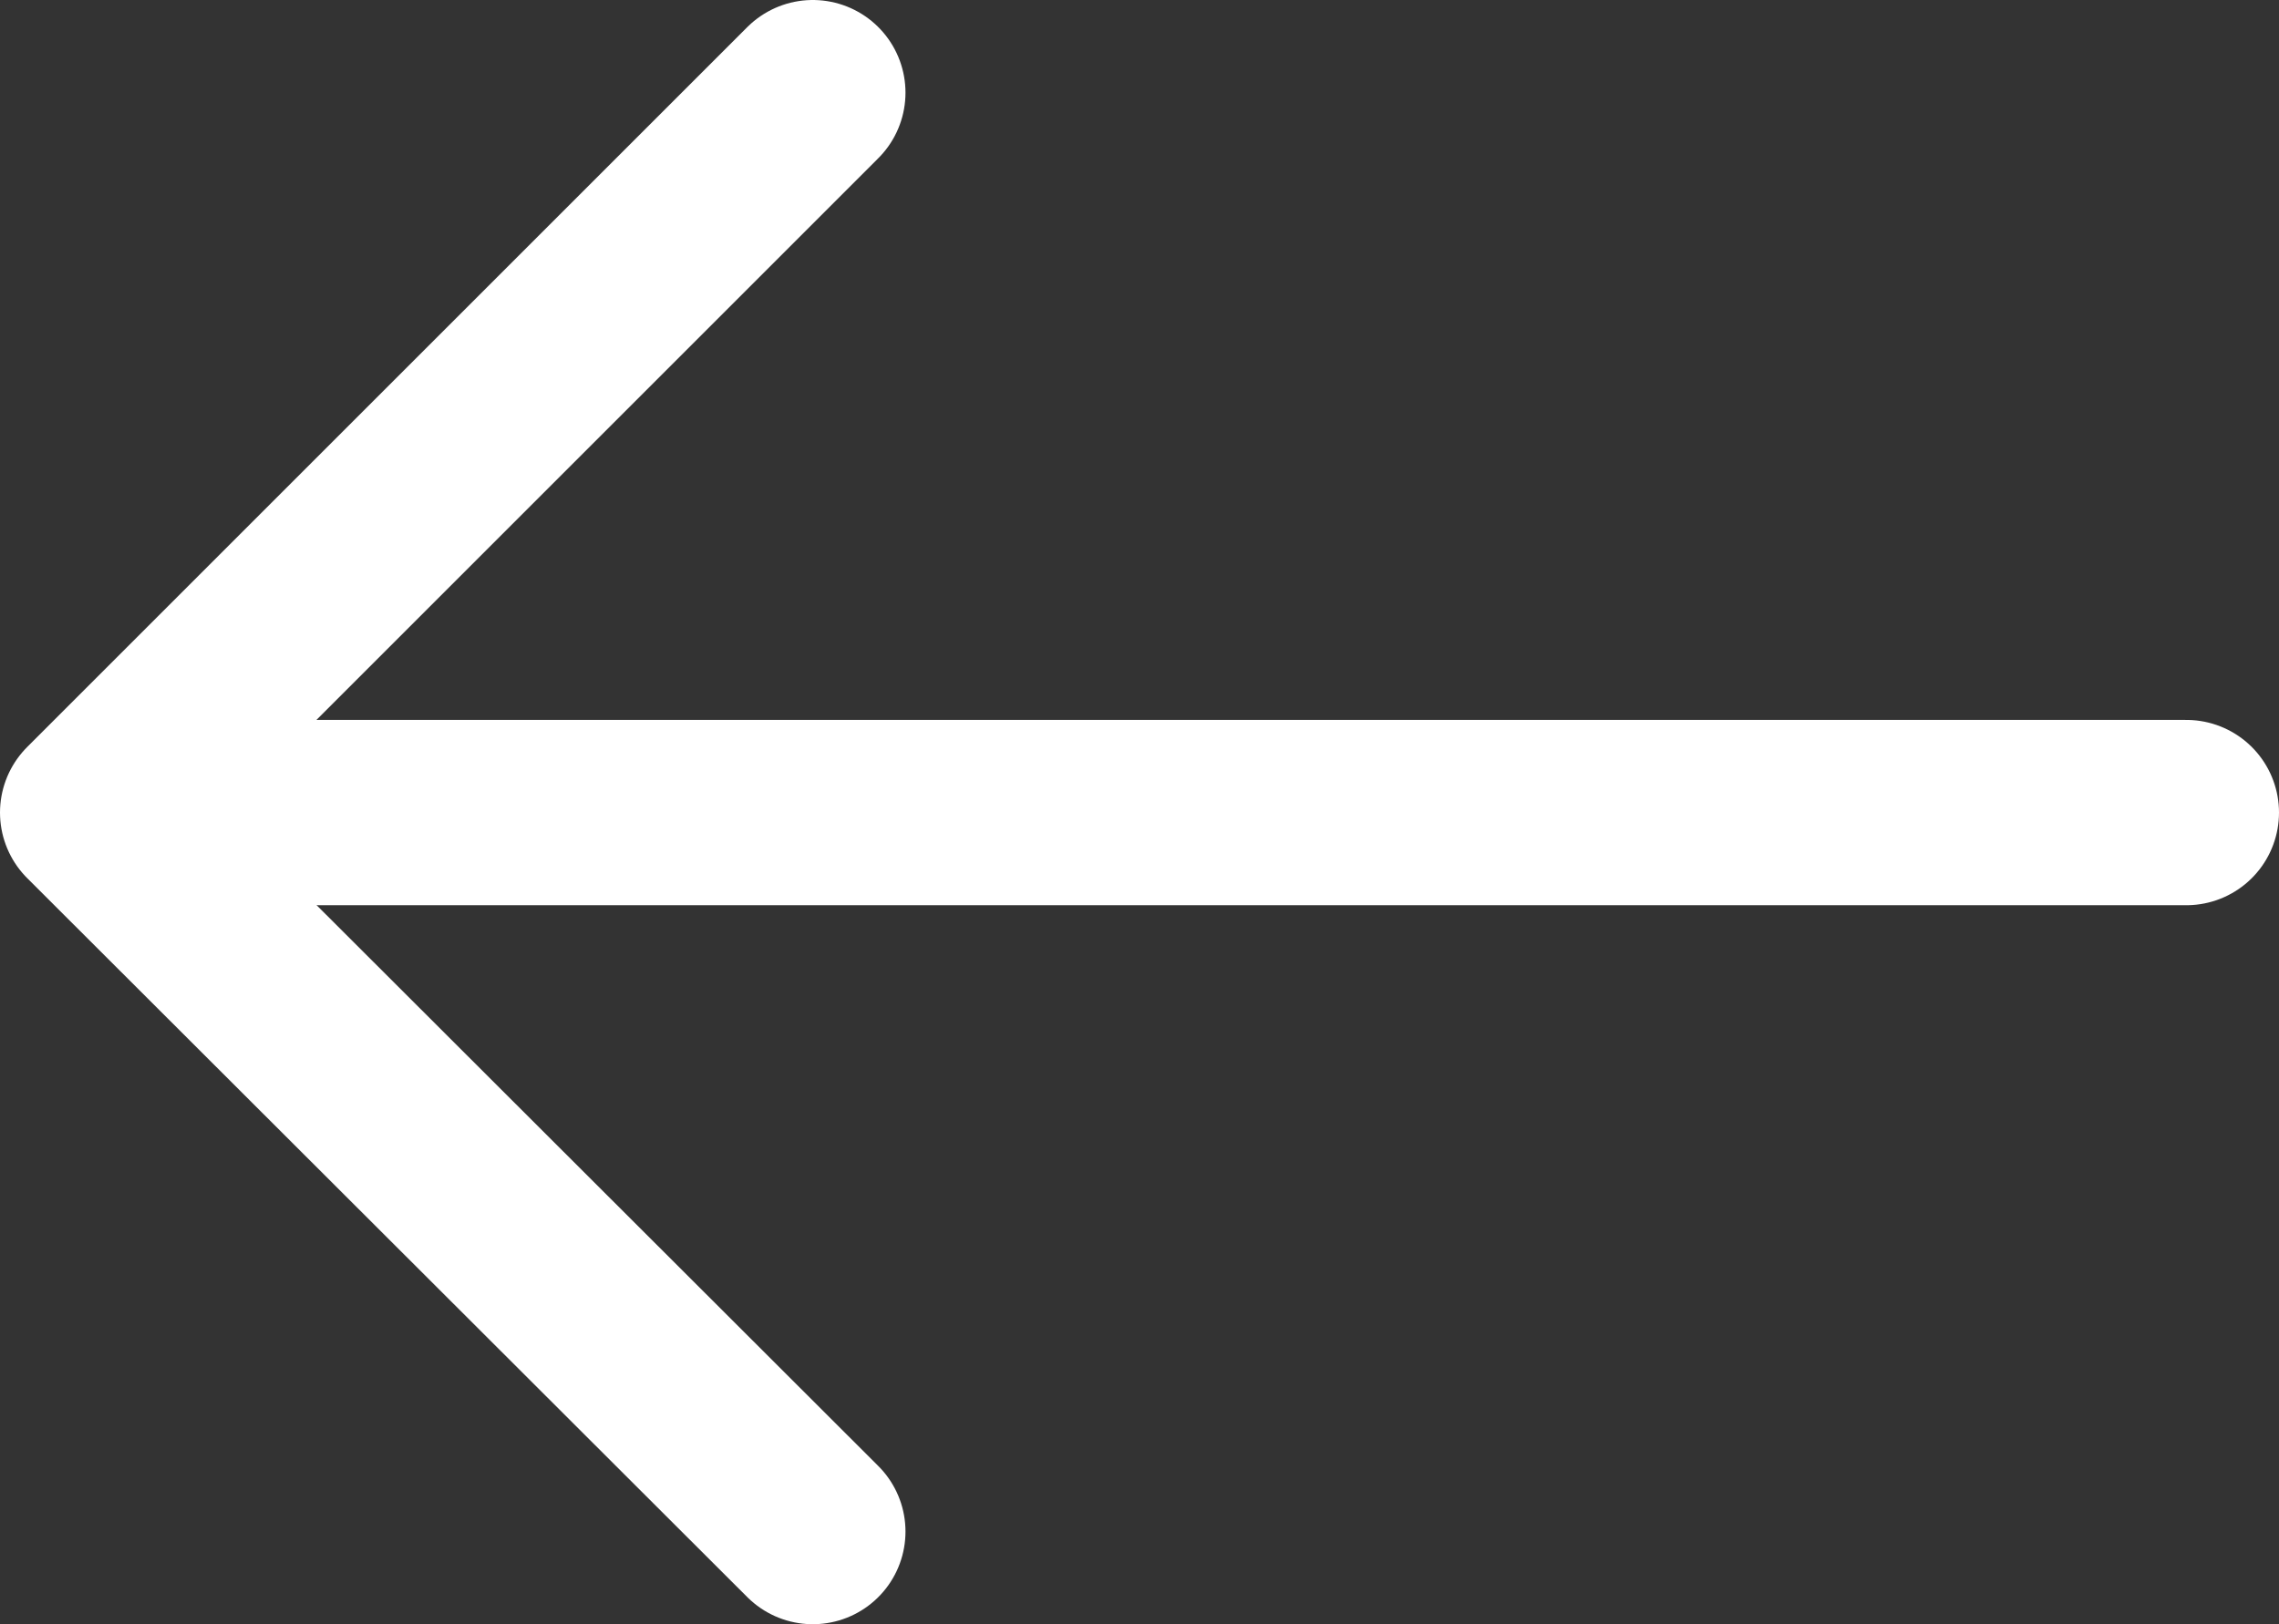
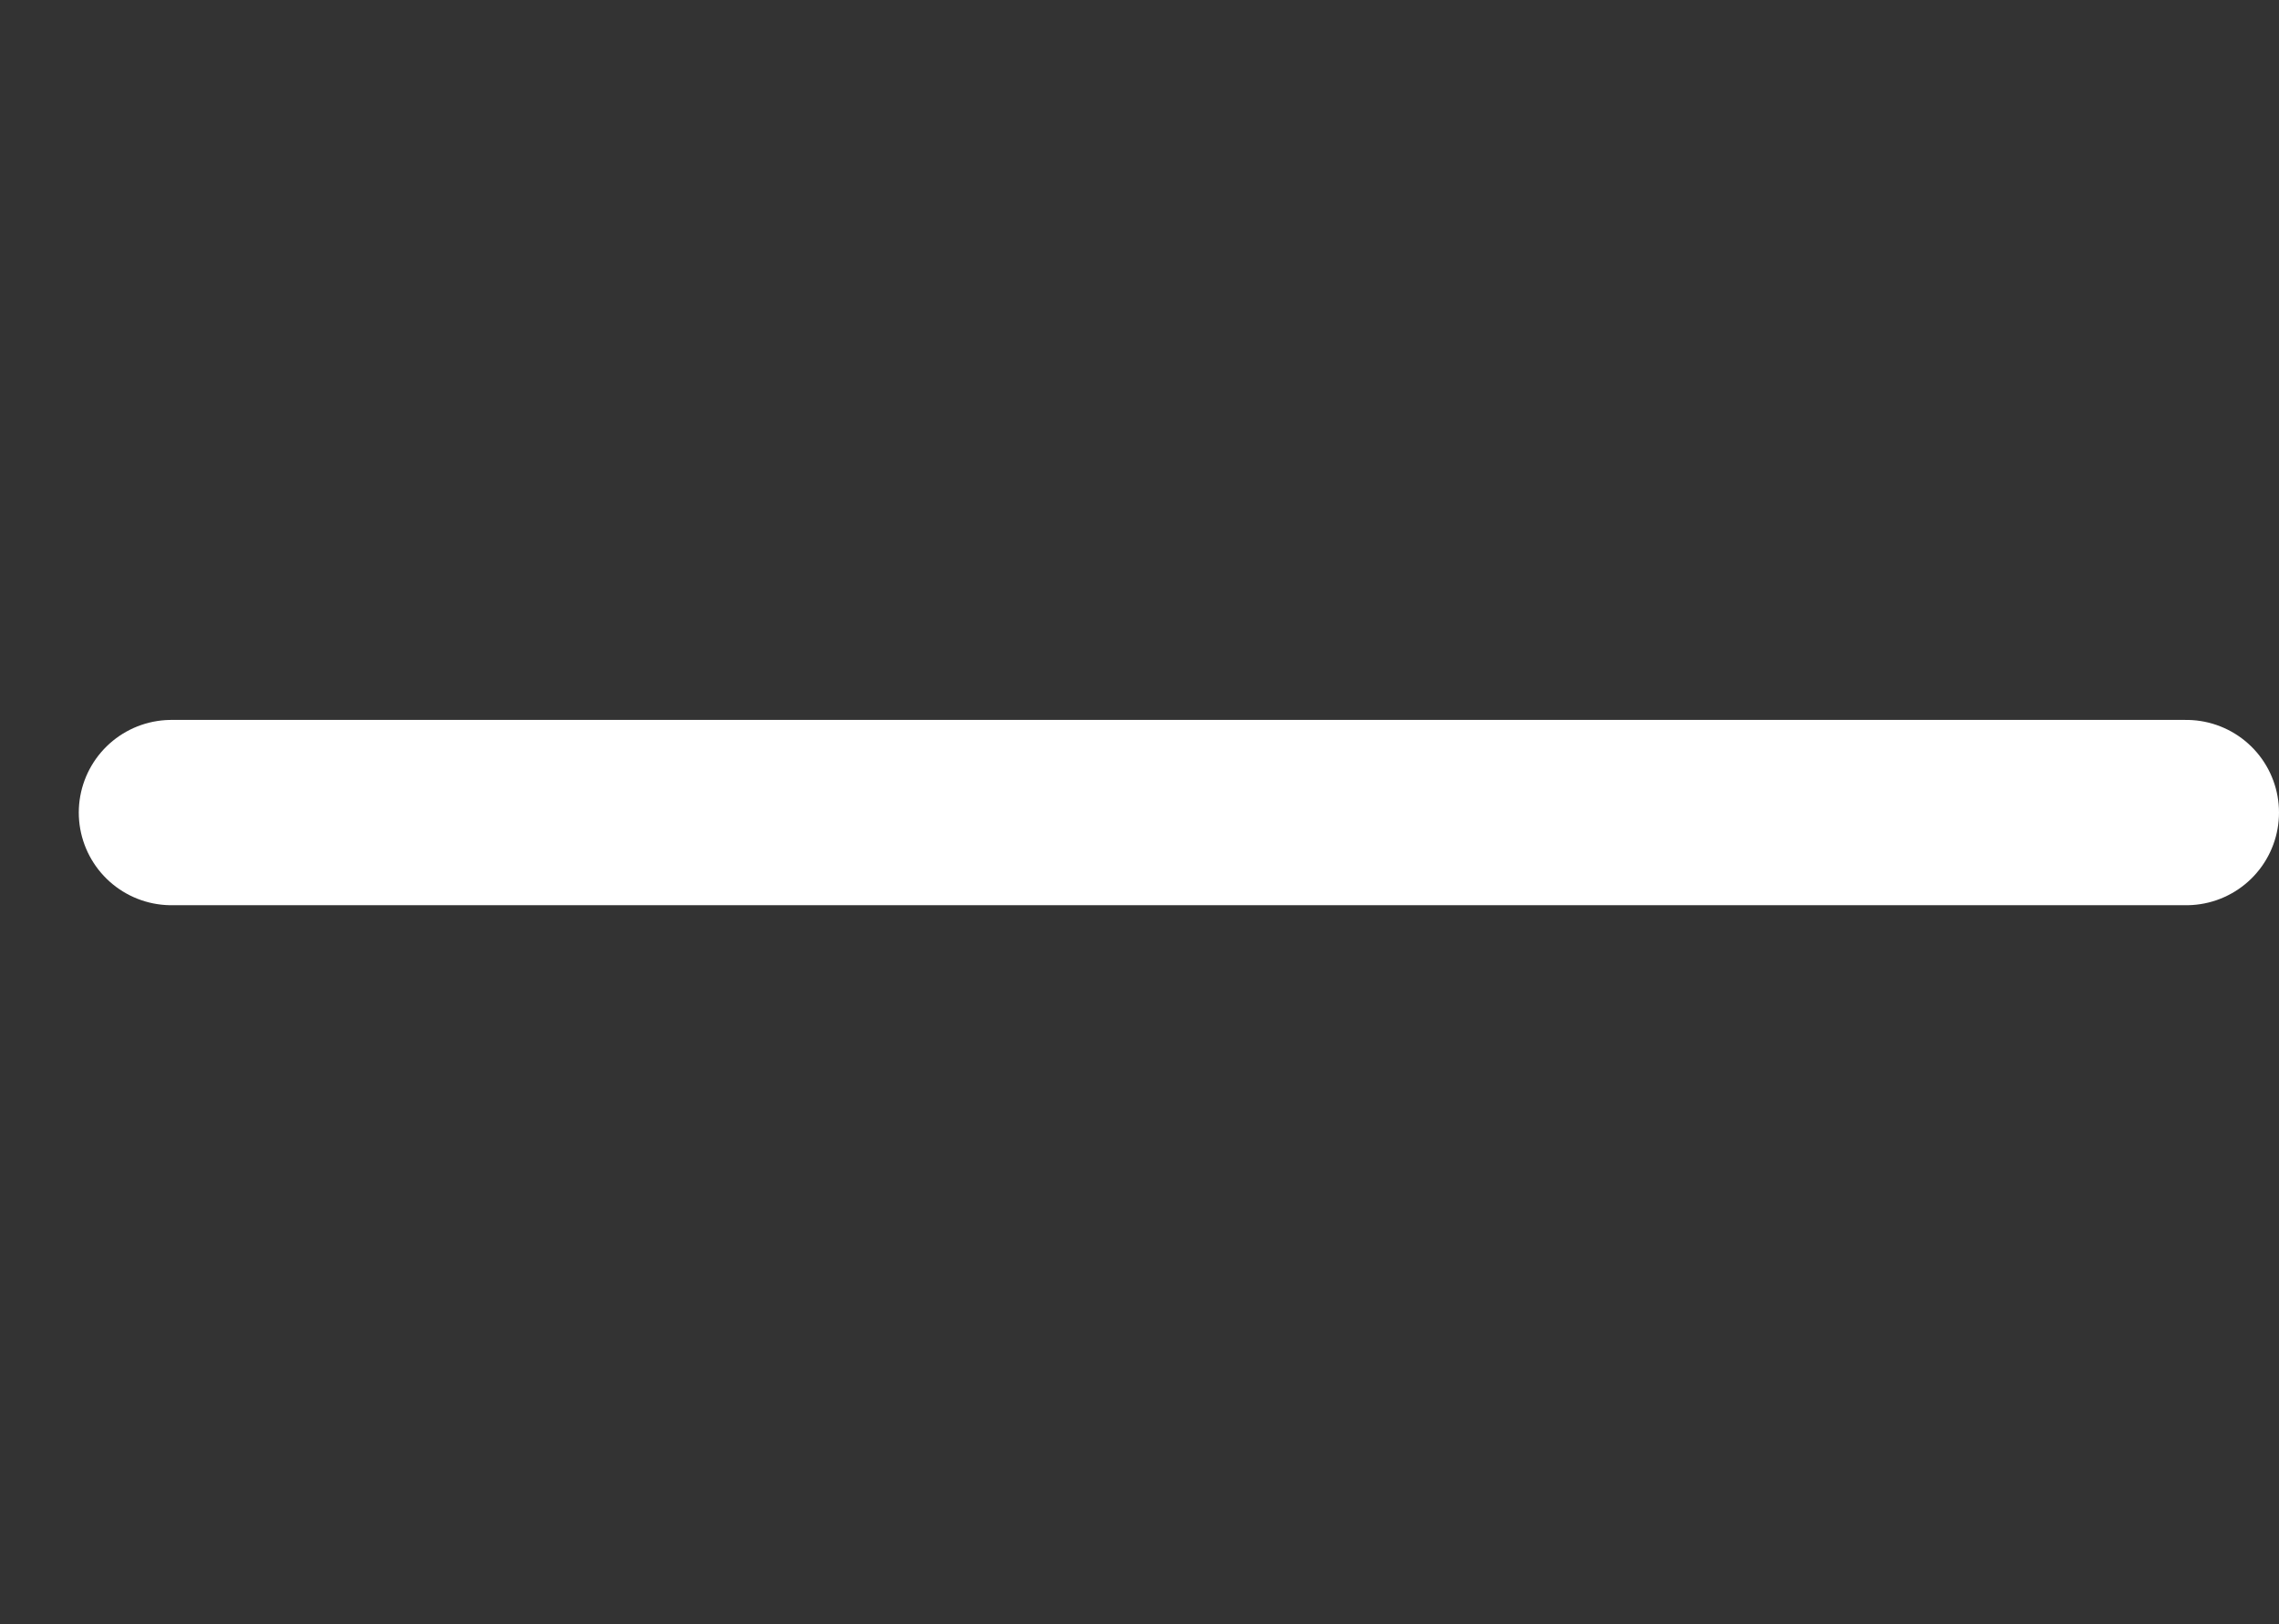
<svg xmlns="http://www.w3.org/2000/svg" viewBox="0 0 24.59 17.53">
  <rect x="0" y="0" width="24.59" height="17.53" fill="#333333" stroke="none" />
  <defs>
    <style>.cls-1{fill:none;stroke:#fff;stroke-linecap:round;stroke-linejoin:round;stroke-width:2px;}</style>
  </defs>
  <g id="レイヤー_2" data-name="レイヤー 2">
    <g id="レイヤー_1-2" data-name="レイヤー 1">
      <line class="cls-1" x1="1.85" y1="8.77" x2="23.59" y2="8.77" />
-       <polyline class="cls-1" points="8.77 16.53 1 8.77 8.77 1" />
    </g>
  </g>
</svg>